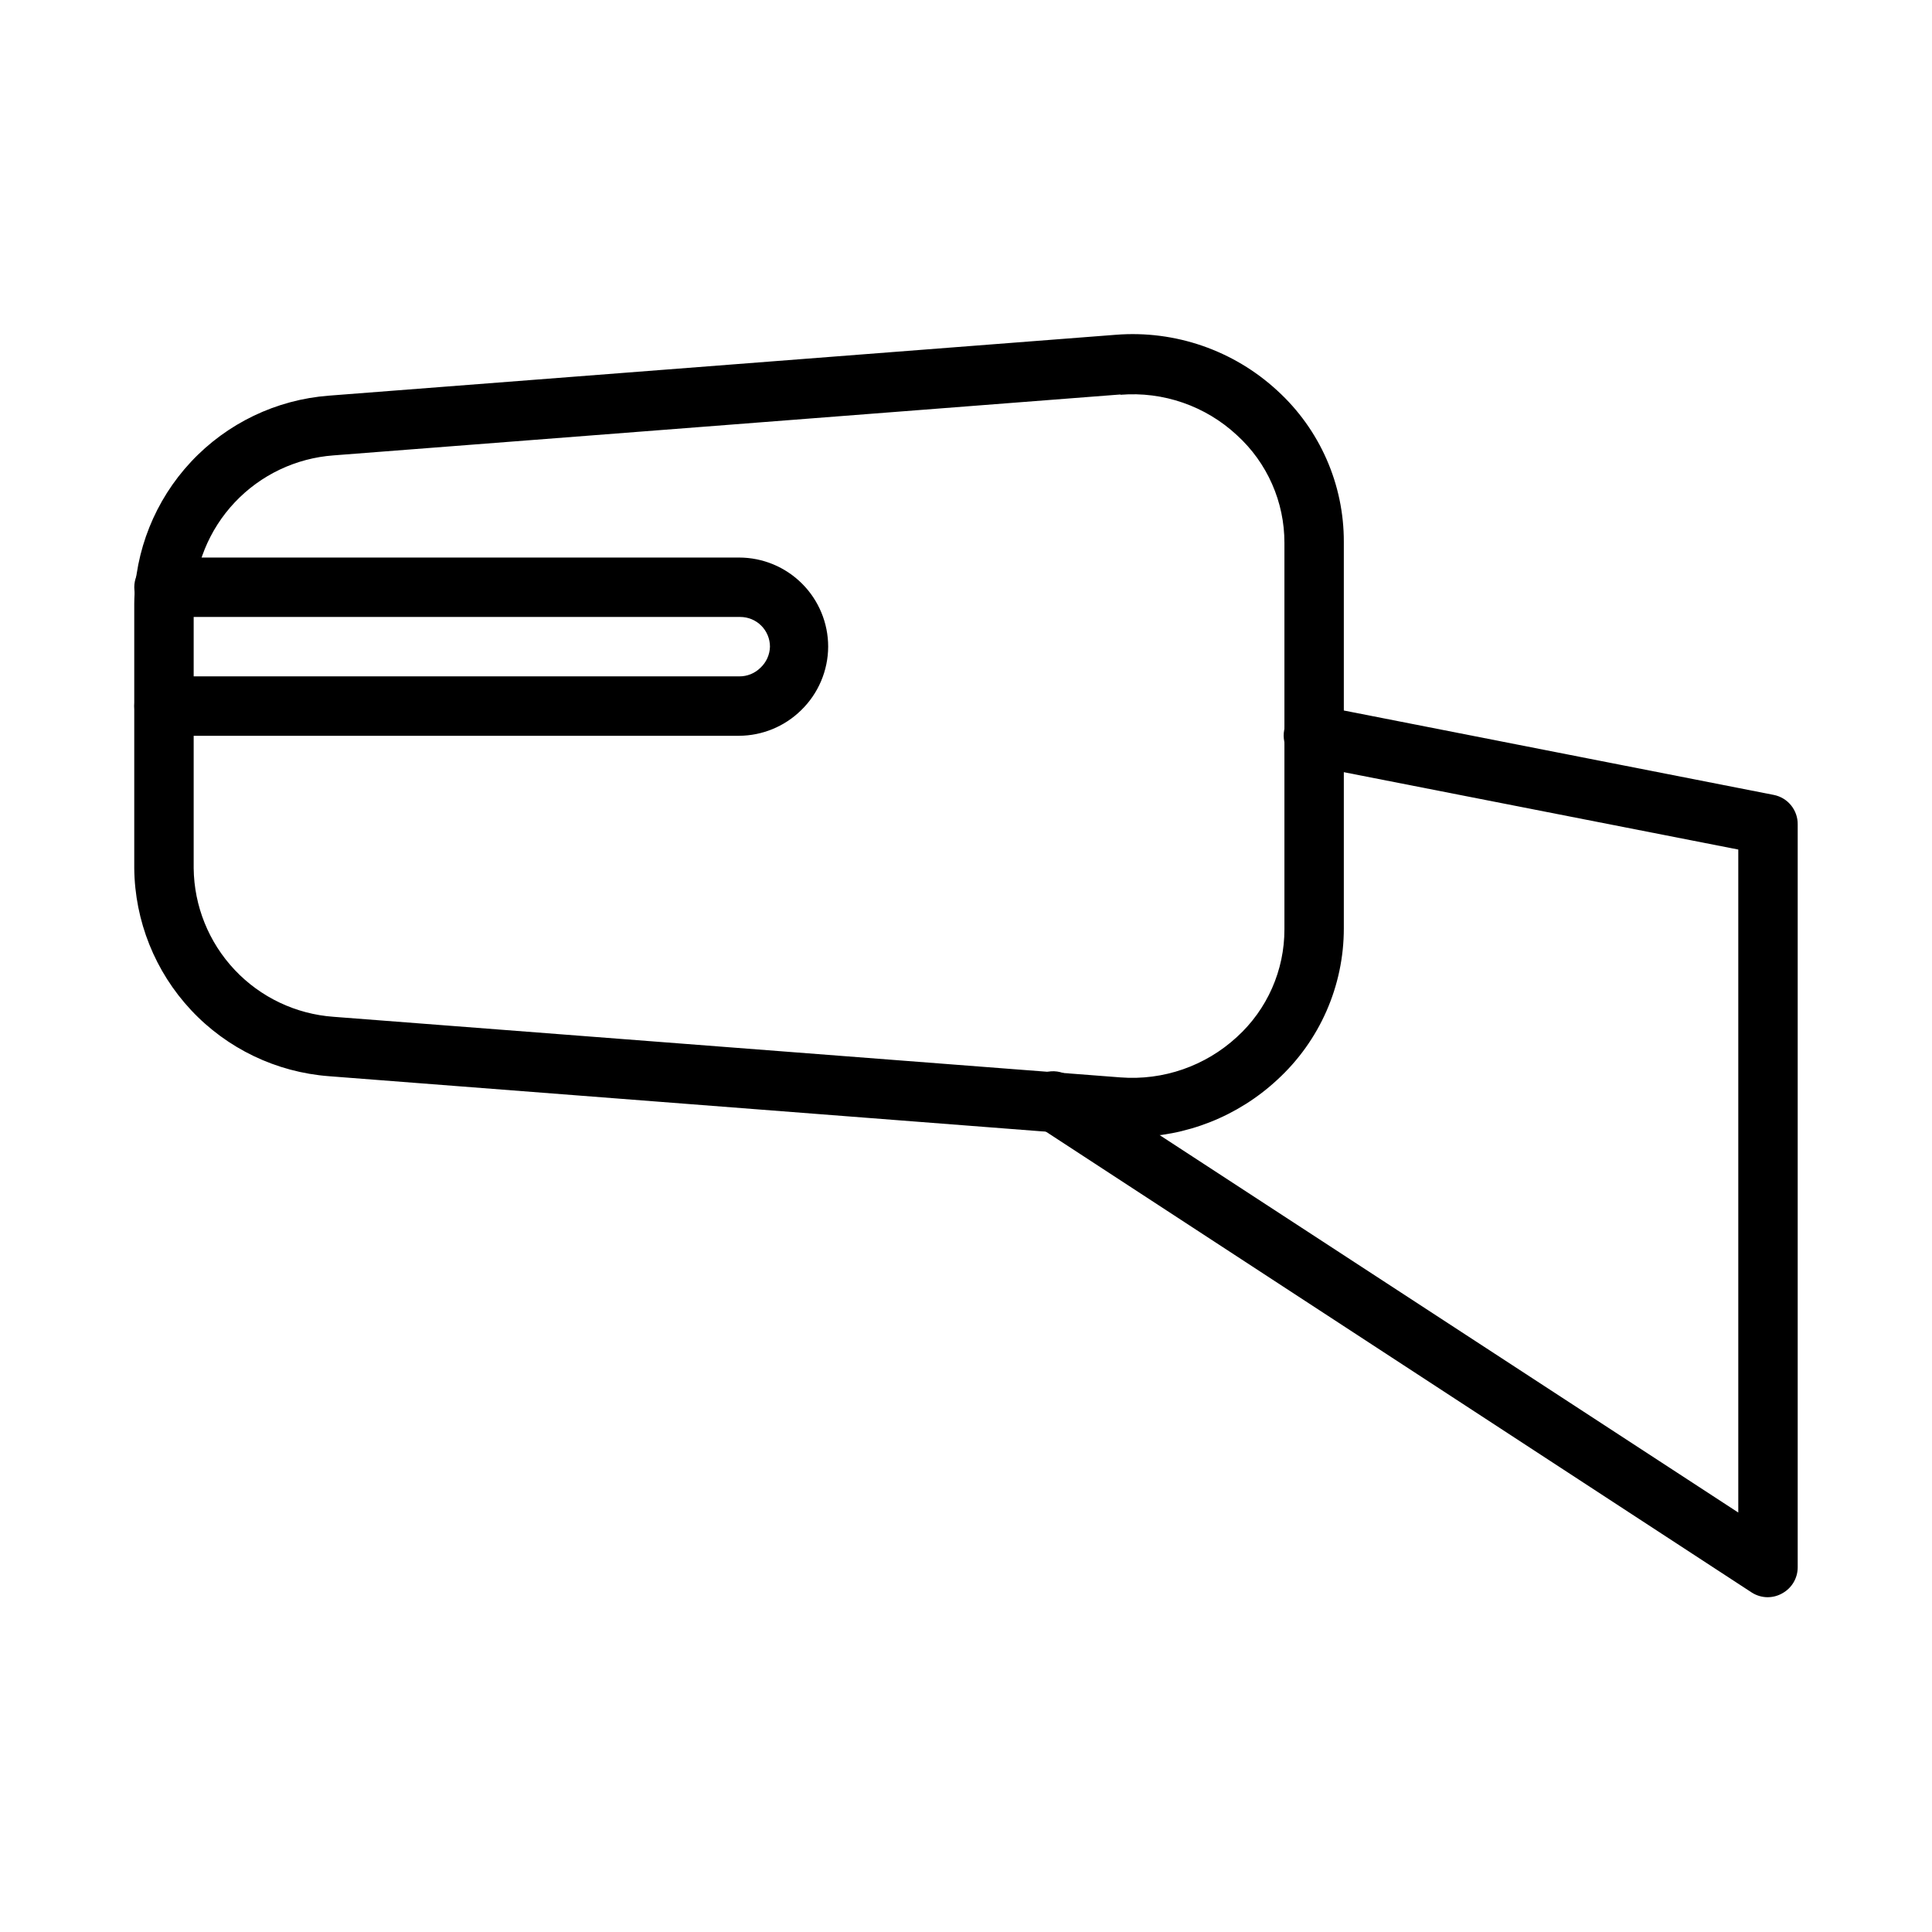
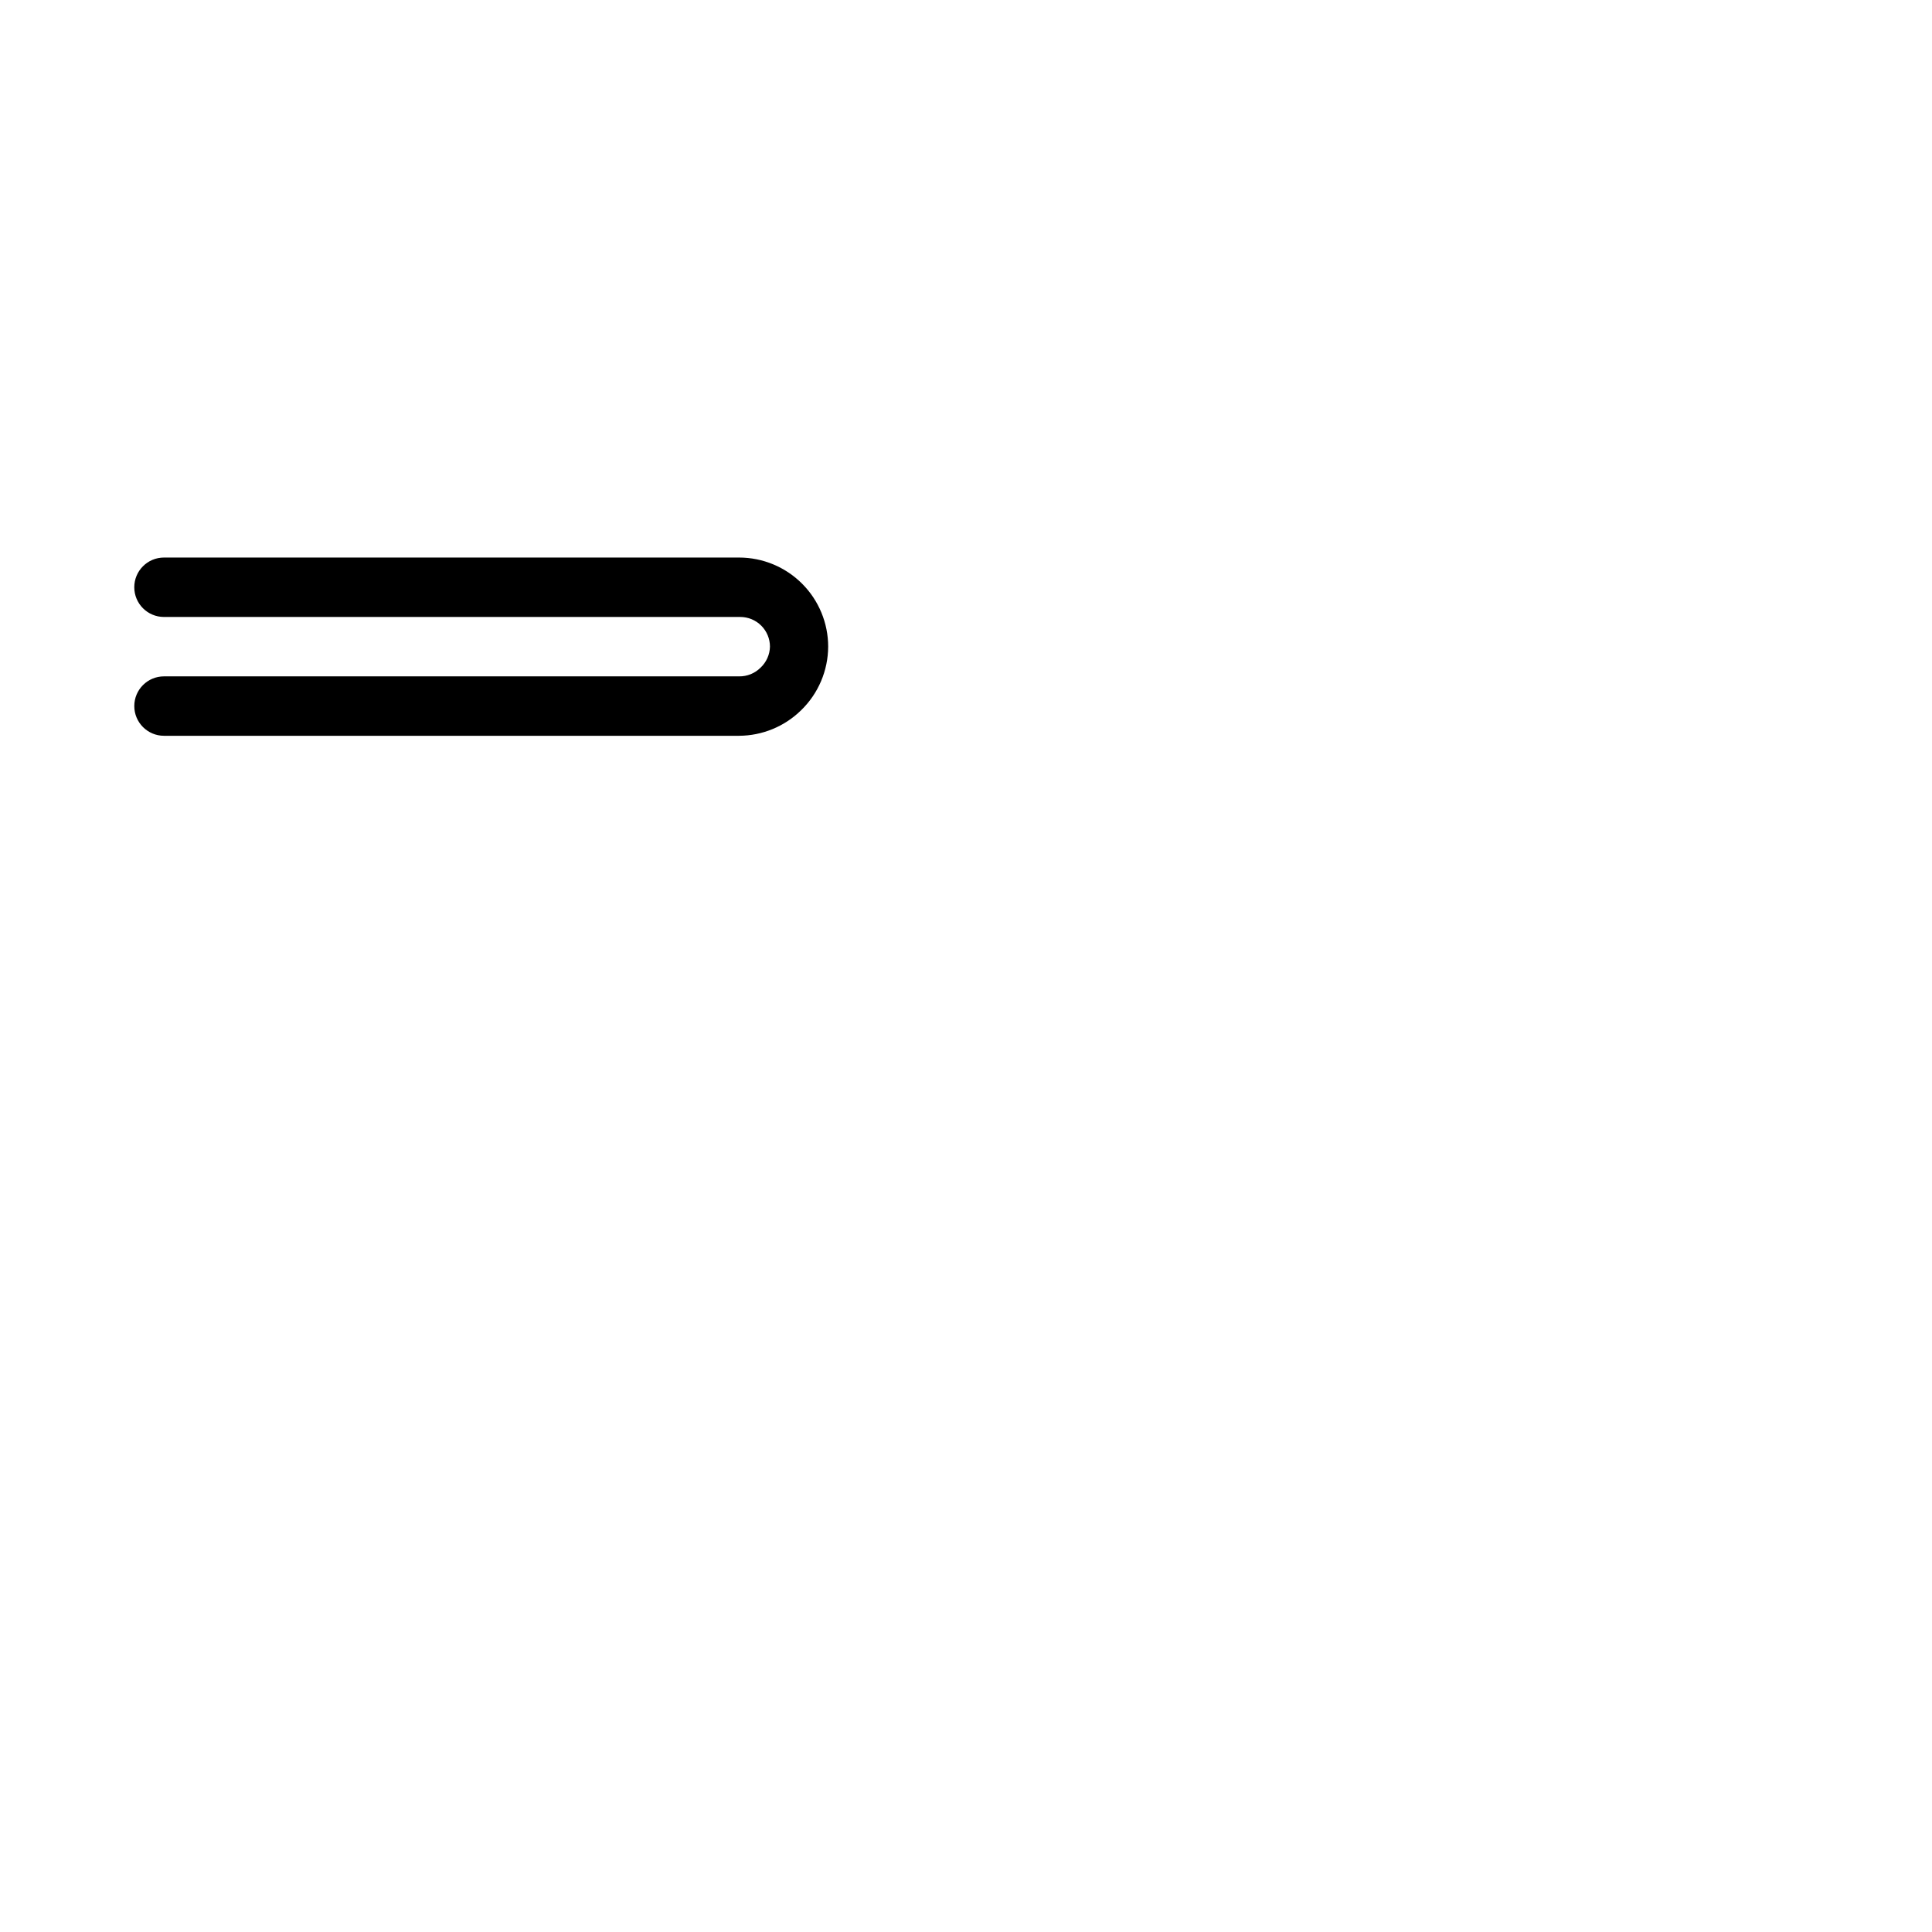
<svg xmlns="http://www.w3.org/2000/svg" fill="#000000" width="800px" height="800px" version="1.1" viewBox="144 144 512 512">
  <g>
-     <path d="m444.08 445.34h-4.328l-208.61-16.137c-13.934-1.062-26.961-7.312-36.508-17.516s-14.918-23.617-15.055-37.59v-70.137c0.137-13.973 5.508-27.387 15.055-37.59s22.574-16.453 36.508-17.516l208.61-16.137c15.688-1.234 31.176 4.129 42.742 14.797 11.285 10.293 17.688 24.879 17.633 40.148v102.34c0.016 15.266-6.383 29.832-17.633 40.148-10.445 9.703-24.156 15.125-38.414 15.191zm-3.148-196.8-208.53 16.141c-9.973 0.727-19.309 5.164-26.172 12.434s-10.754 16.848-10.906 26.848v70.141-0.004c0.113 10.02 3.992 19.625 10.859 26.918 6.867 7.293 16.227 11.734 26.219 12.445l208.53 16.059c11.328 0.875 22.508-3.004 30.859-10.707 8.047-7.316 12.621-17.699 12.594-28.574v-102.34c0.027-10.879-4.547-21.258-12.594-28.578-8.328-7.746-19.527-11.629-30.859-10.703z" />
    <path d="m339.86 338.99h-152.4c-4.348 0-7.871-3.527-7.871-7.875 0-4.348 3.523-7.871 7.871-7.871h152.4c2.121 0.035 4.164-0.789 5.668-2.281 1.562-1.449 2.469-3.465 2.519-5.59 0-2.09-0.828-4.09-2.305-5.566-1.477-1.477-3.481-2.305-5.566-2.305h-152.72c-4.348 0-7.871-3.527-7.871-7.875s3.523-7.871 7.871-7.871h152.4c6.266 0 12.27 2.488 16.699 6.918 4.43 4.43 6.918 10.434 6.918 16.699-0.027 6.348-2.609 12.422-7.164 16.844-4.391 4.316-10.297 6.746-16.453 6.773z" />
-     <path d="m612.54 567.28c-1.535 0.012-3.039-0.426-4.328-1.258l-188.93-123.36c-1.922-1.055-3.316-2.863-3.848-4.988s-0.152-4.379 1.047-6.215c1.195-1.832 3.106-3.086 5.266-3.457 2.16-0.367 4.375 0.18 6.117 1.516l176.8 115.32v-175.7l-113.99-22.355c-4.348-0.848-7.184-5.062-6.336-9.41s5.059-7.184 9.406-6.336l120.29 23.617c3.754 0.727 6.445 4.047 6.375 7.871v196.8c0.008 2.887-1.562 5.543-4.094 6.926-1.152 0.656-2.453 1.008-3.777 1.023z" />
  </g>
</svg>